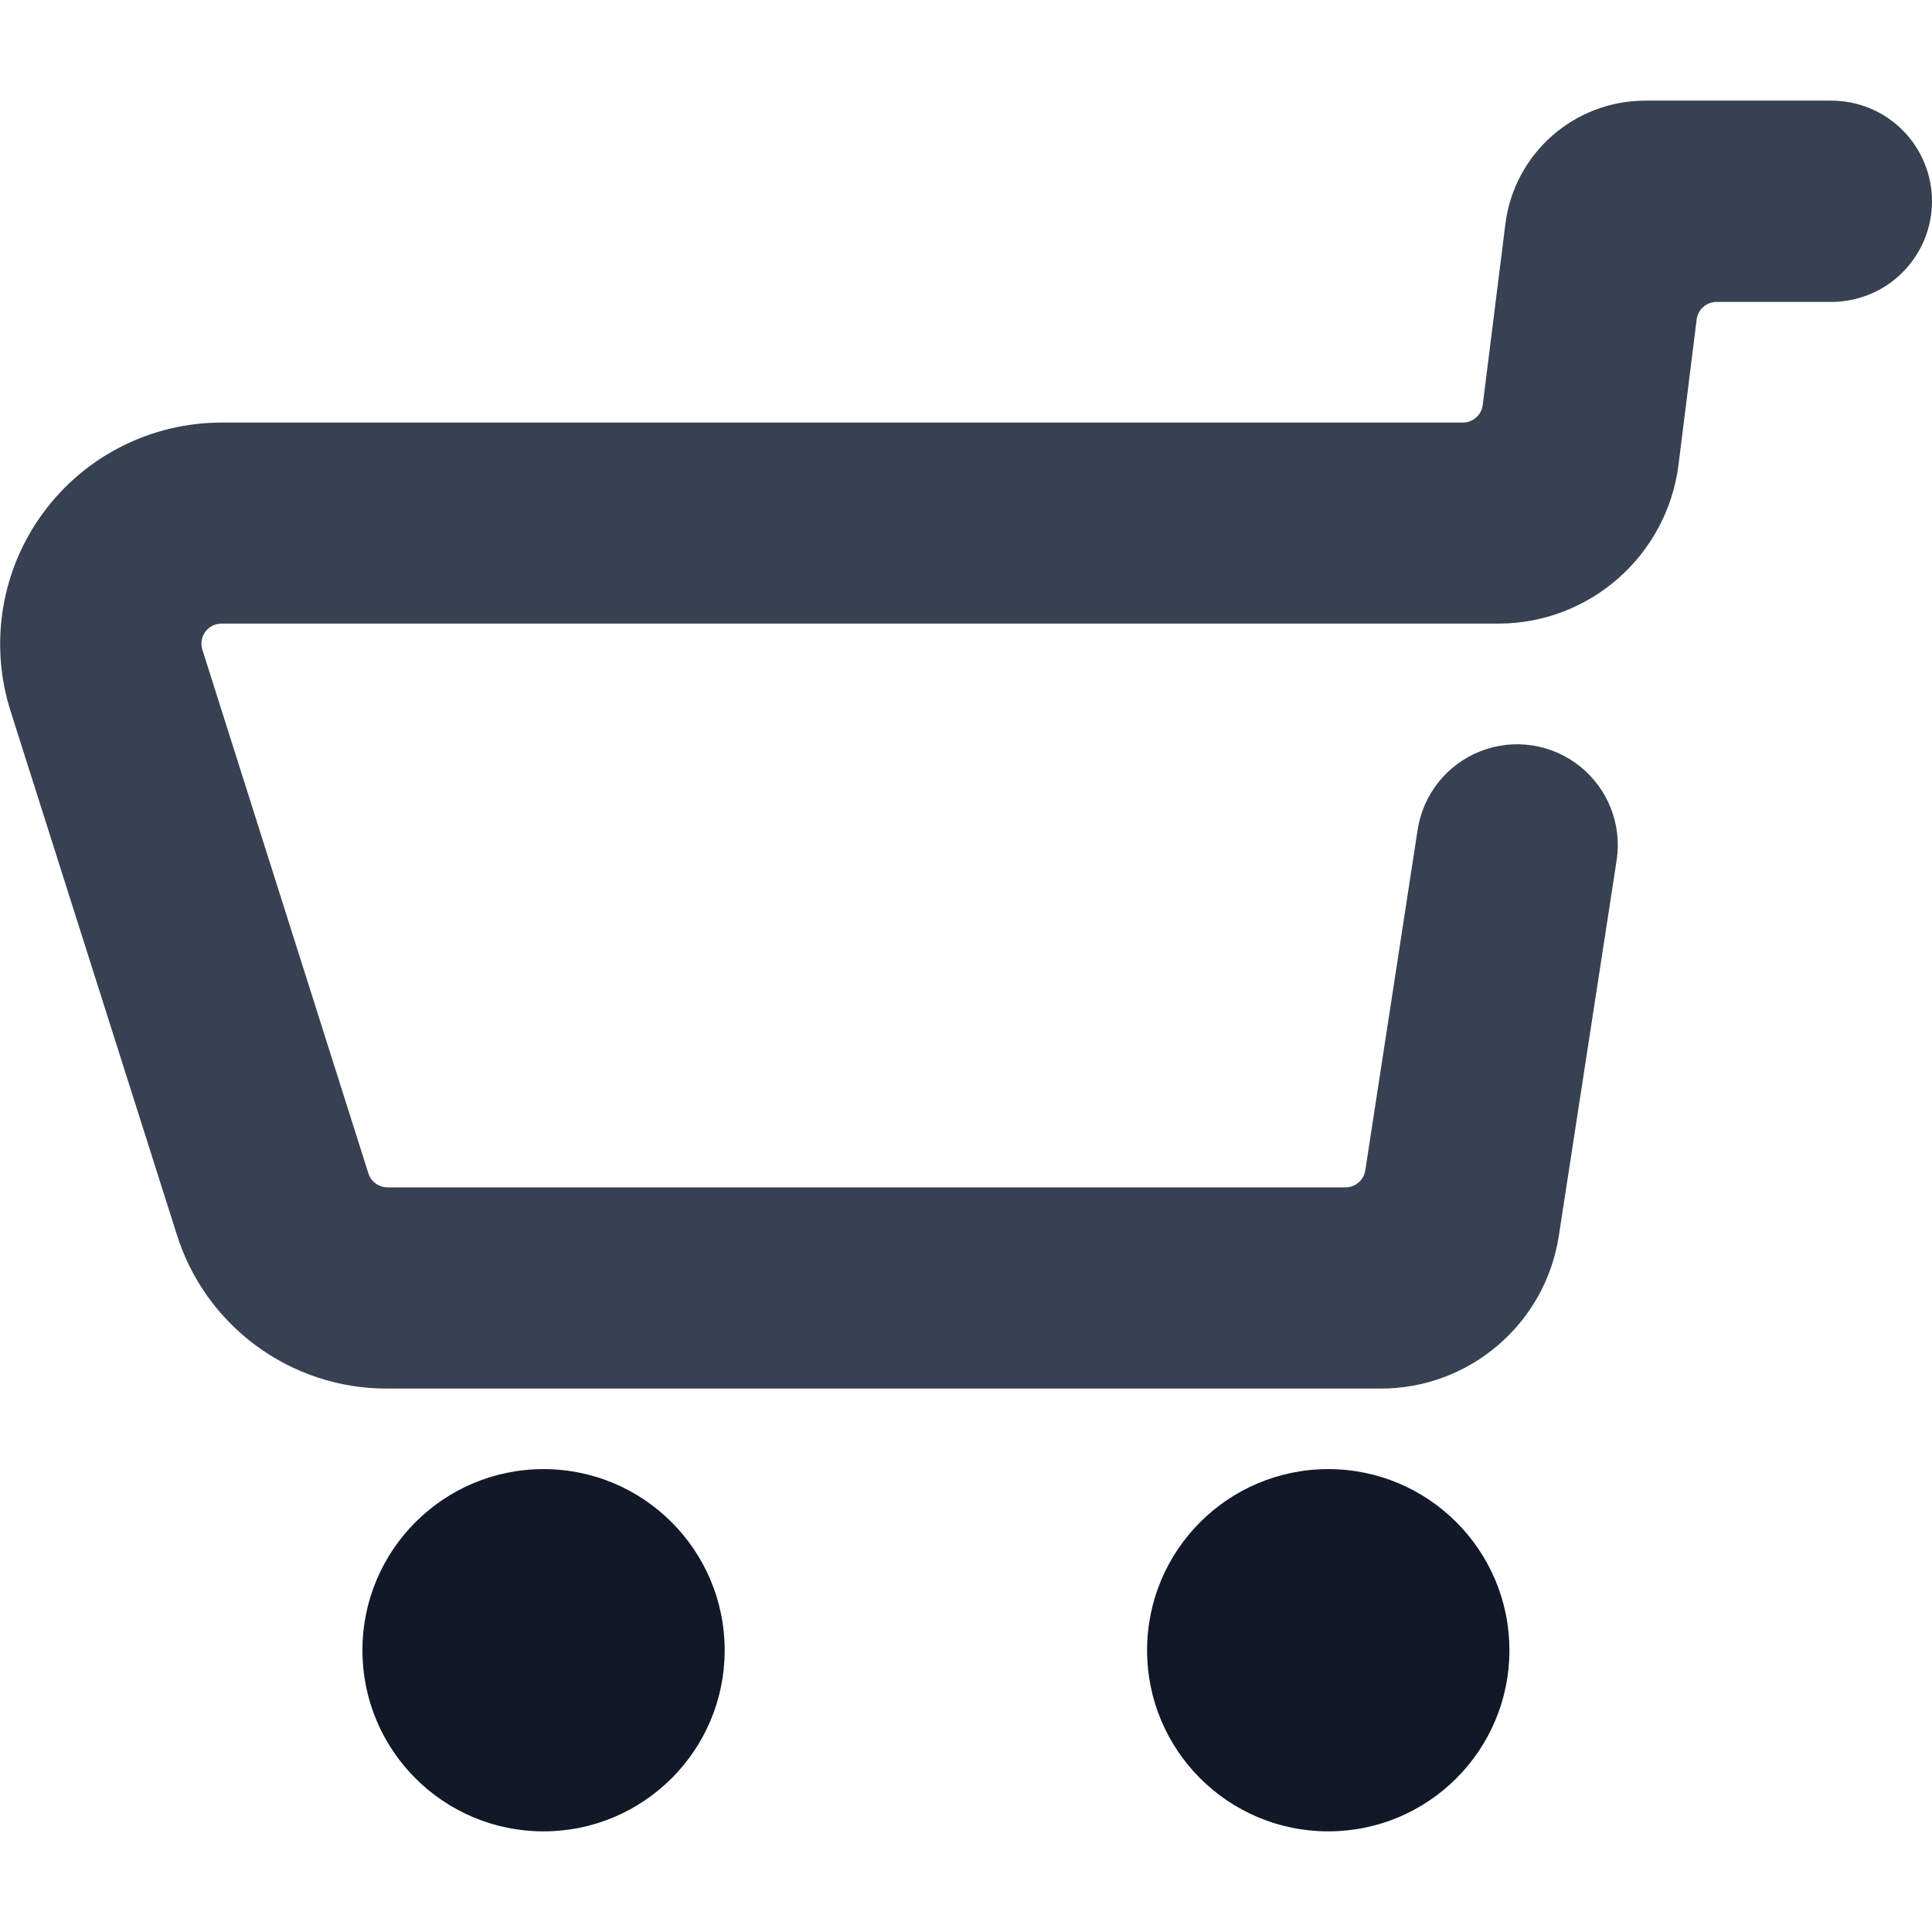
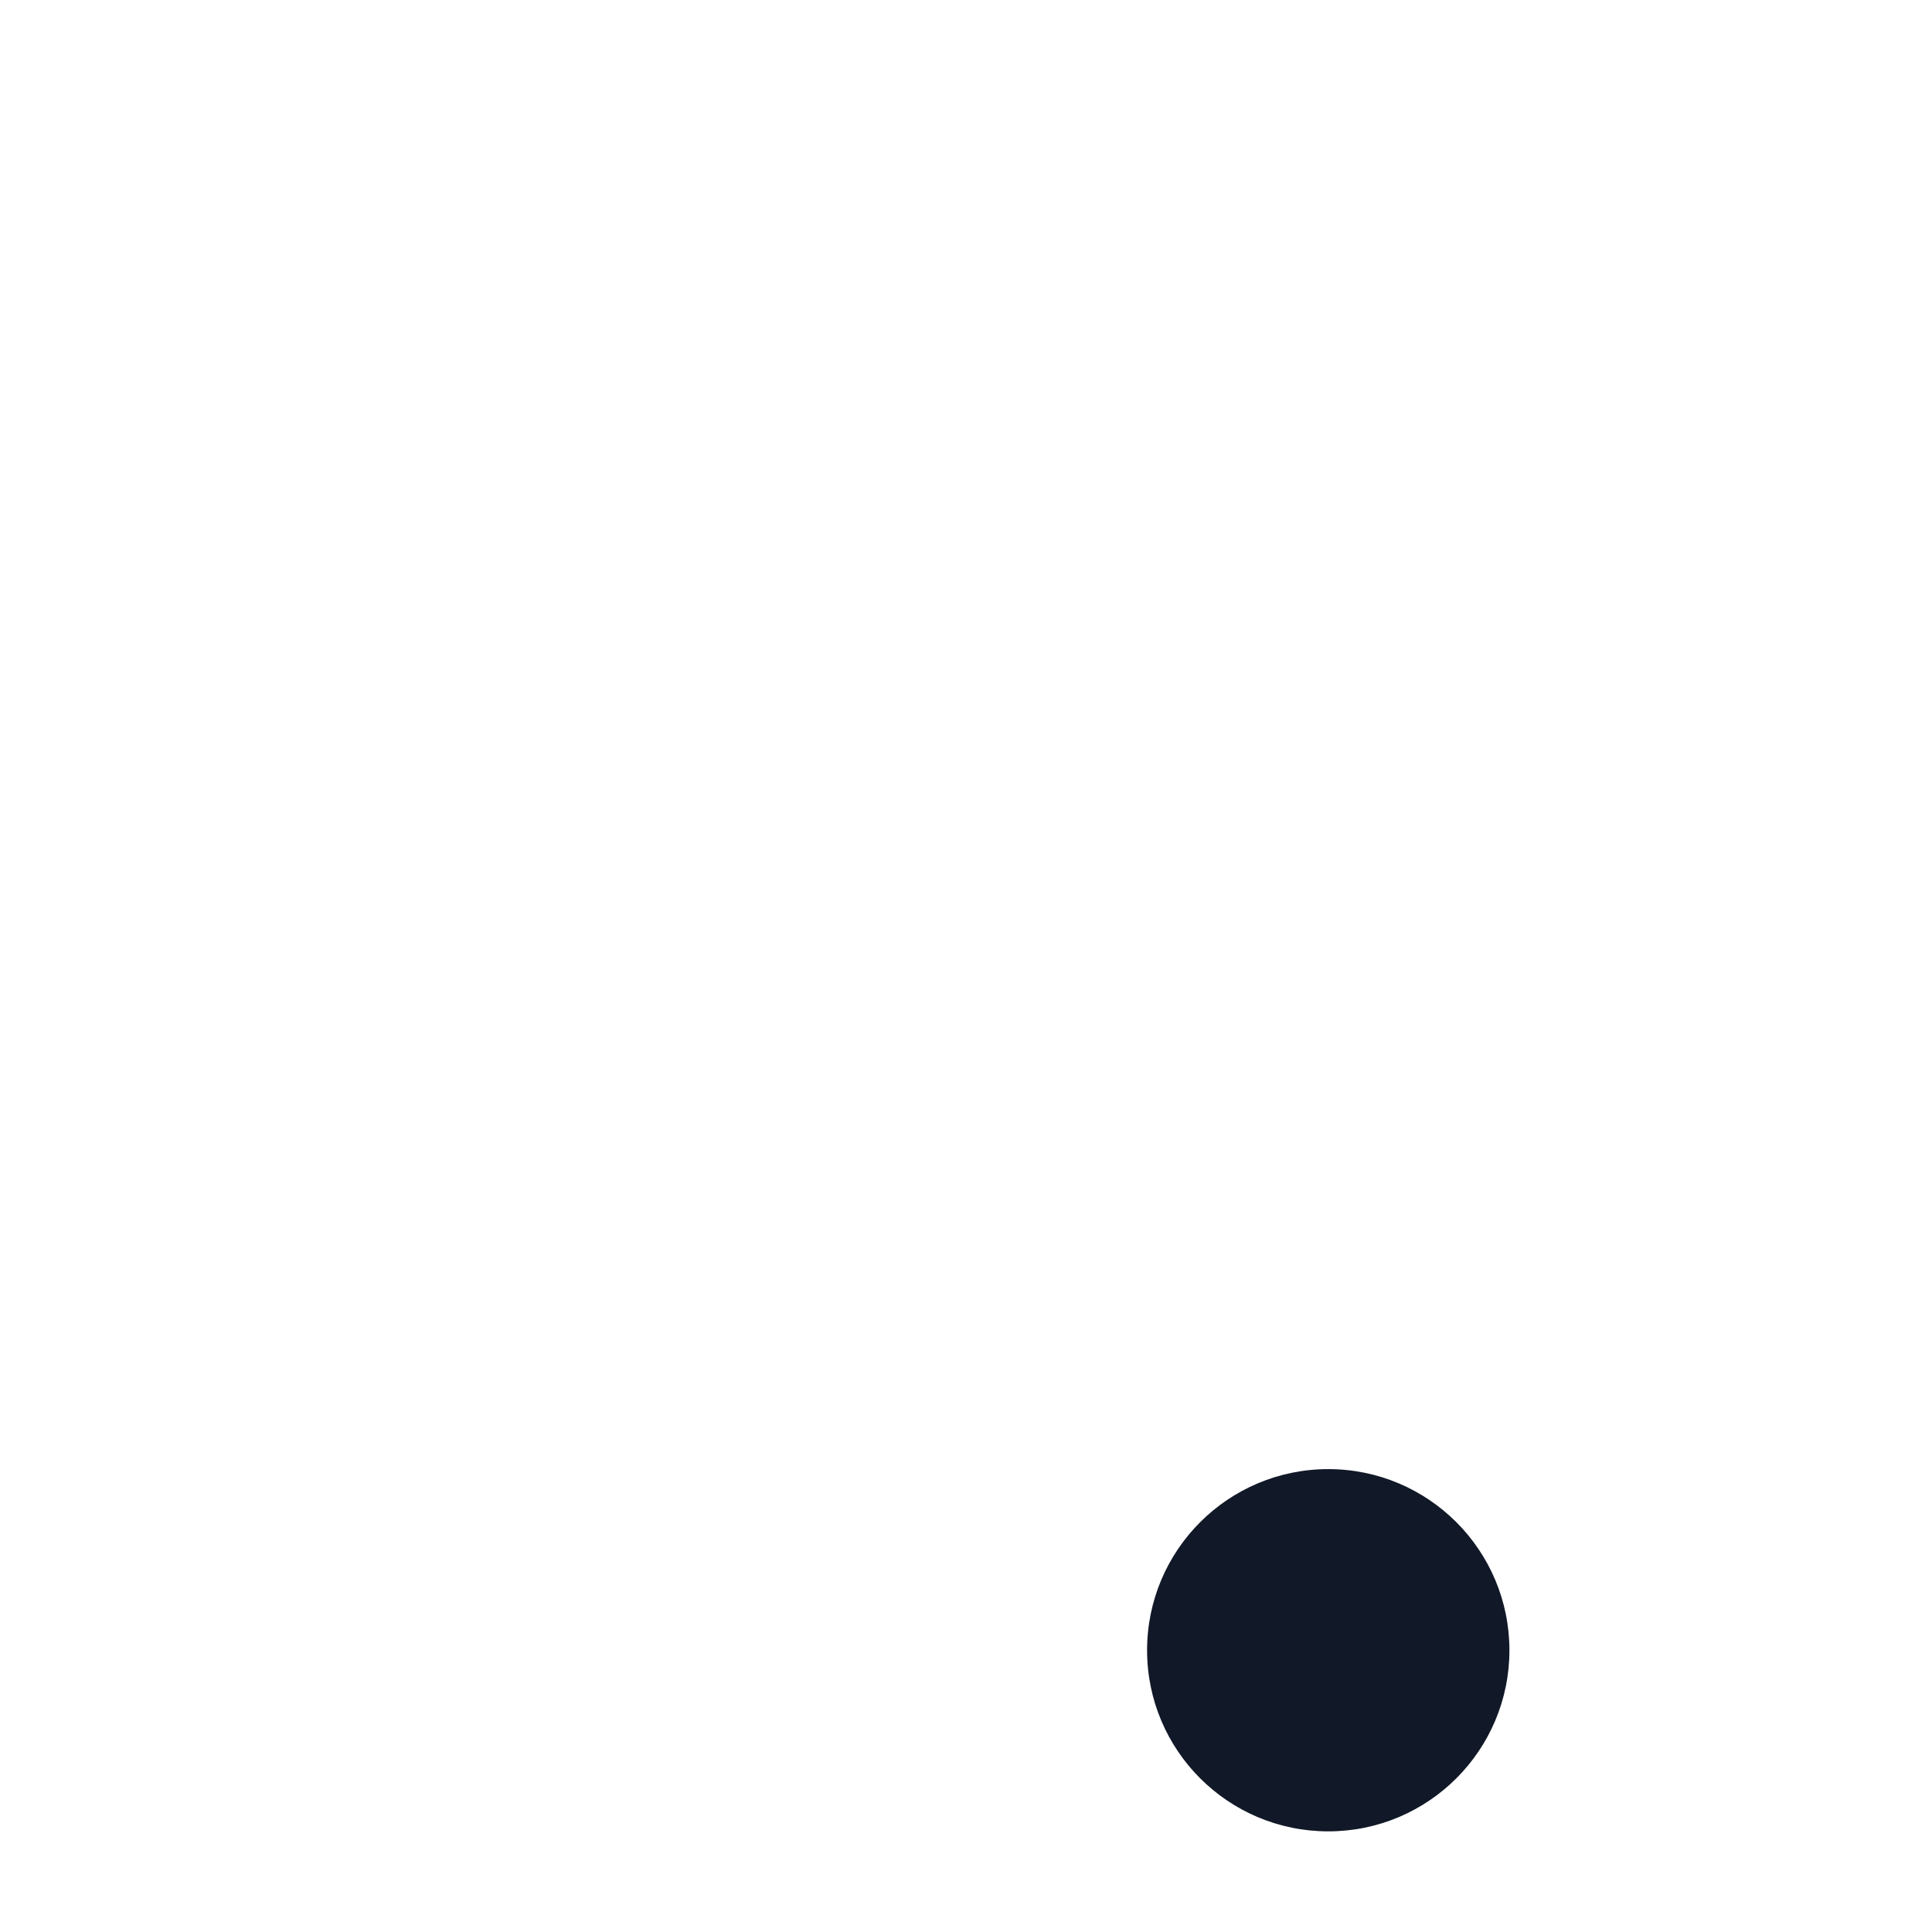
<svg xmlns="http://www.w3.org/2000/svg" width="22" height="22" viewBox="0 0 22 22" fill="none">
-   <path d="M22 2.292C22 1.988 21.879 1.696 21.664 1.481C21.45 1.267 21.158 1.146 20.854 1.146H18.738C17.927 1.145 17.243 1.747 17.142 2.551L16.884 4.612C16.87 4.726 16.772 4.812 16.657 4.812H2.523C1.72 4.812 0.965 5.194 0.49 5.842C0.015 6.489 -0.123 7.324 0.118 8.09L2.008 14.041C2.332 15.098 3.309 15.817 4.414 15.812H15.713C16.733 15.817 17.602 15.072 17.752 14.063L18.409 9.796C18.471 9.391 18.312 8.984 17.993 8.728C17.674 8.471 17.242 8.405 16.861 8.553C16.479 8.702 16.206 9.043 16.143 9.447L15.547 13.326C15.53 13.438 15.434 13.521 15.32 13.521H4.414C4.311 13.521 4.221 13.453 4.193 13.355L2.304 7.397C2.282 7.327 2.295 7.252 2.339 7.193C2.382 7.135 2.45 7.101 2.523 7.101H17.065C18.104 7.099 18.98 6.327 19.113 5.296L19.32 3.638C19.334 3.524 19.431 3.438 19.547 3.438H20.854C21.158 3.438 21.45 3.317 21.664 3.102C21.879 2.887 22 2.596 22 2.292Z" fill="#374151" />
-   <path d="M6.189 20.854C7.328 20.854 8.252 19.931 8.252 18.792C8.252 17.653 7.328 16.729 6.189 16.729C5.05 16.729 4.127 17.653 4.127 18.792C4.127 19.931 5.05 20.854 6.189 20.854Z" fill="#111827" />
  <path d="M15.125 20.854C16.264 20.854 17.188 19.931 17.188 18.792C17.188 17.653 16.264 16.729 15.125 16.729C13.986 16.729 13.062 17.653 13.062 18.792C13.062 19.931 13.986 20.854 15.125 20.854Z" fill="#111827" />
</svg>